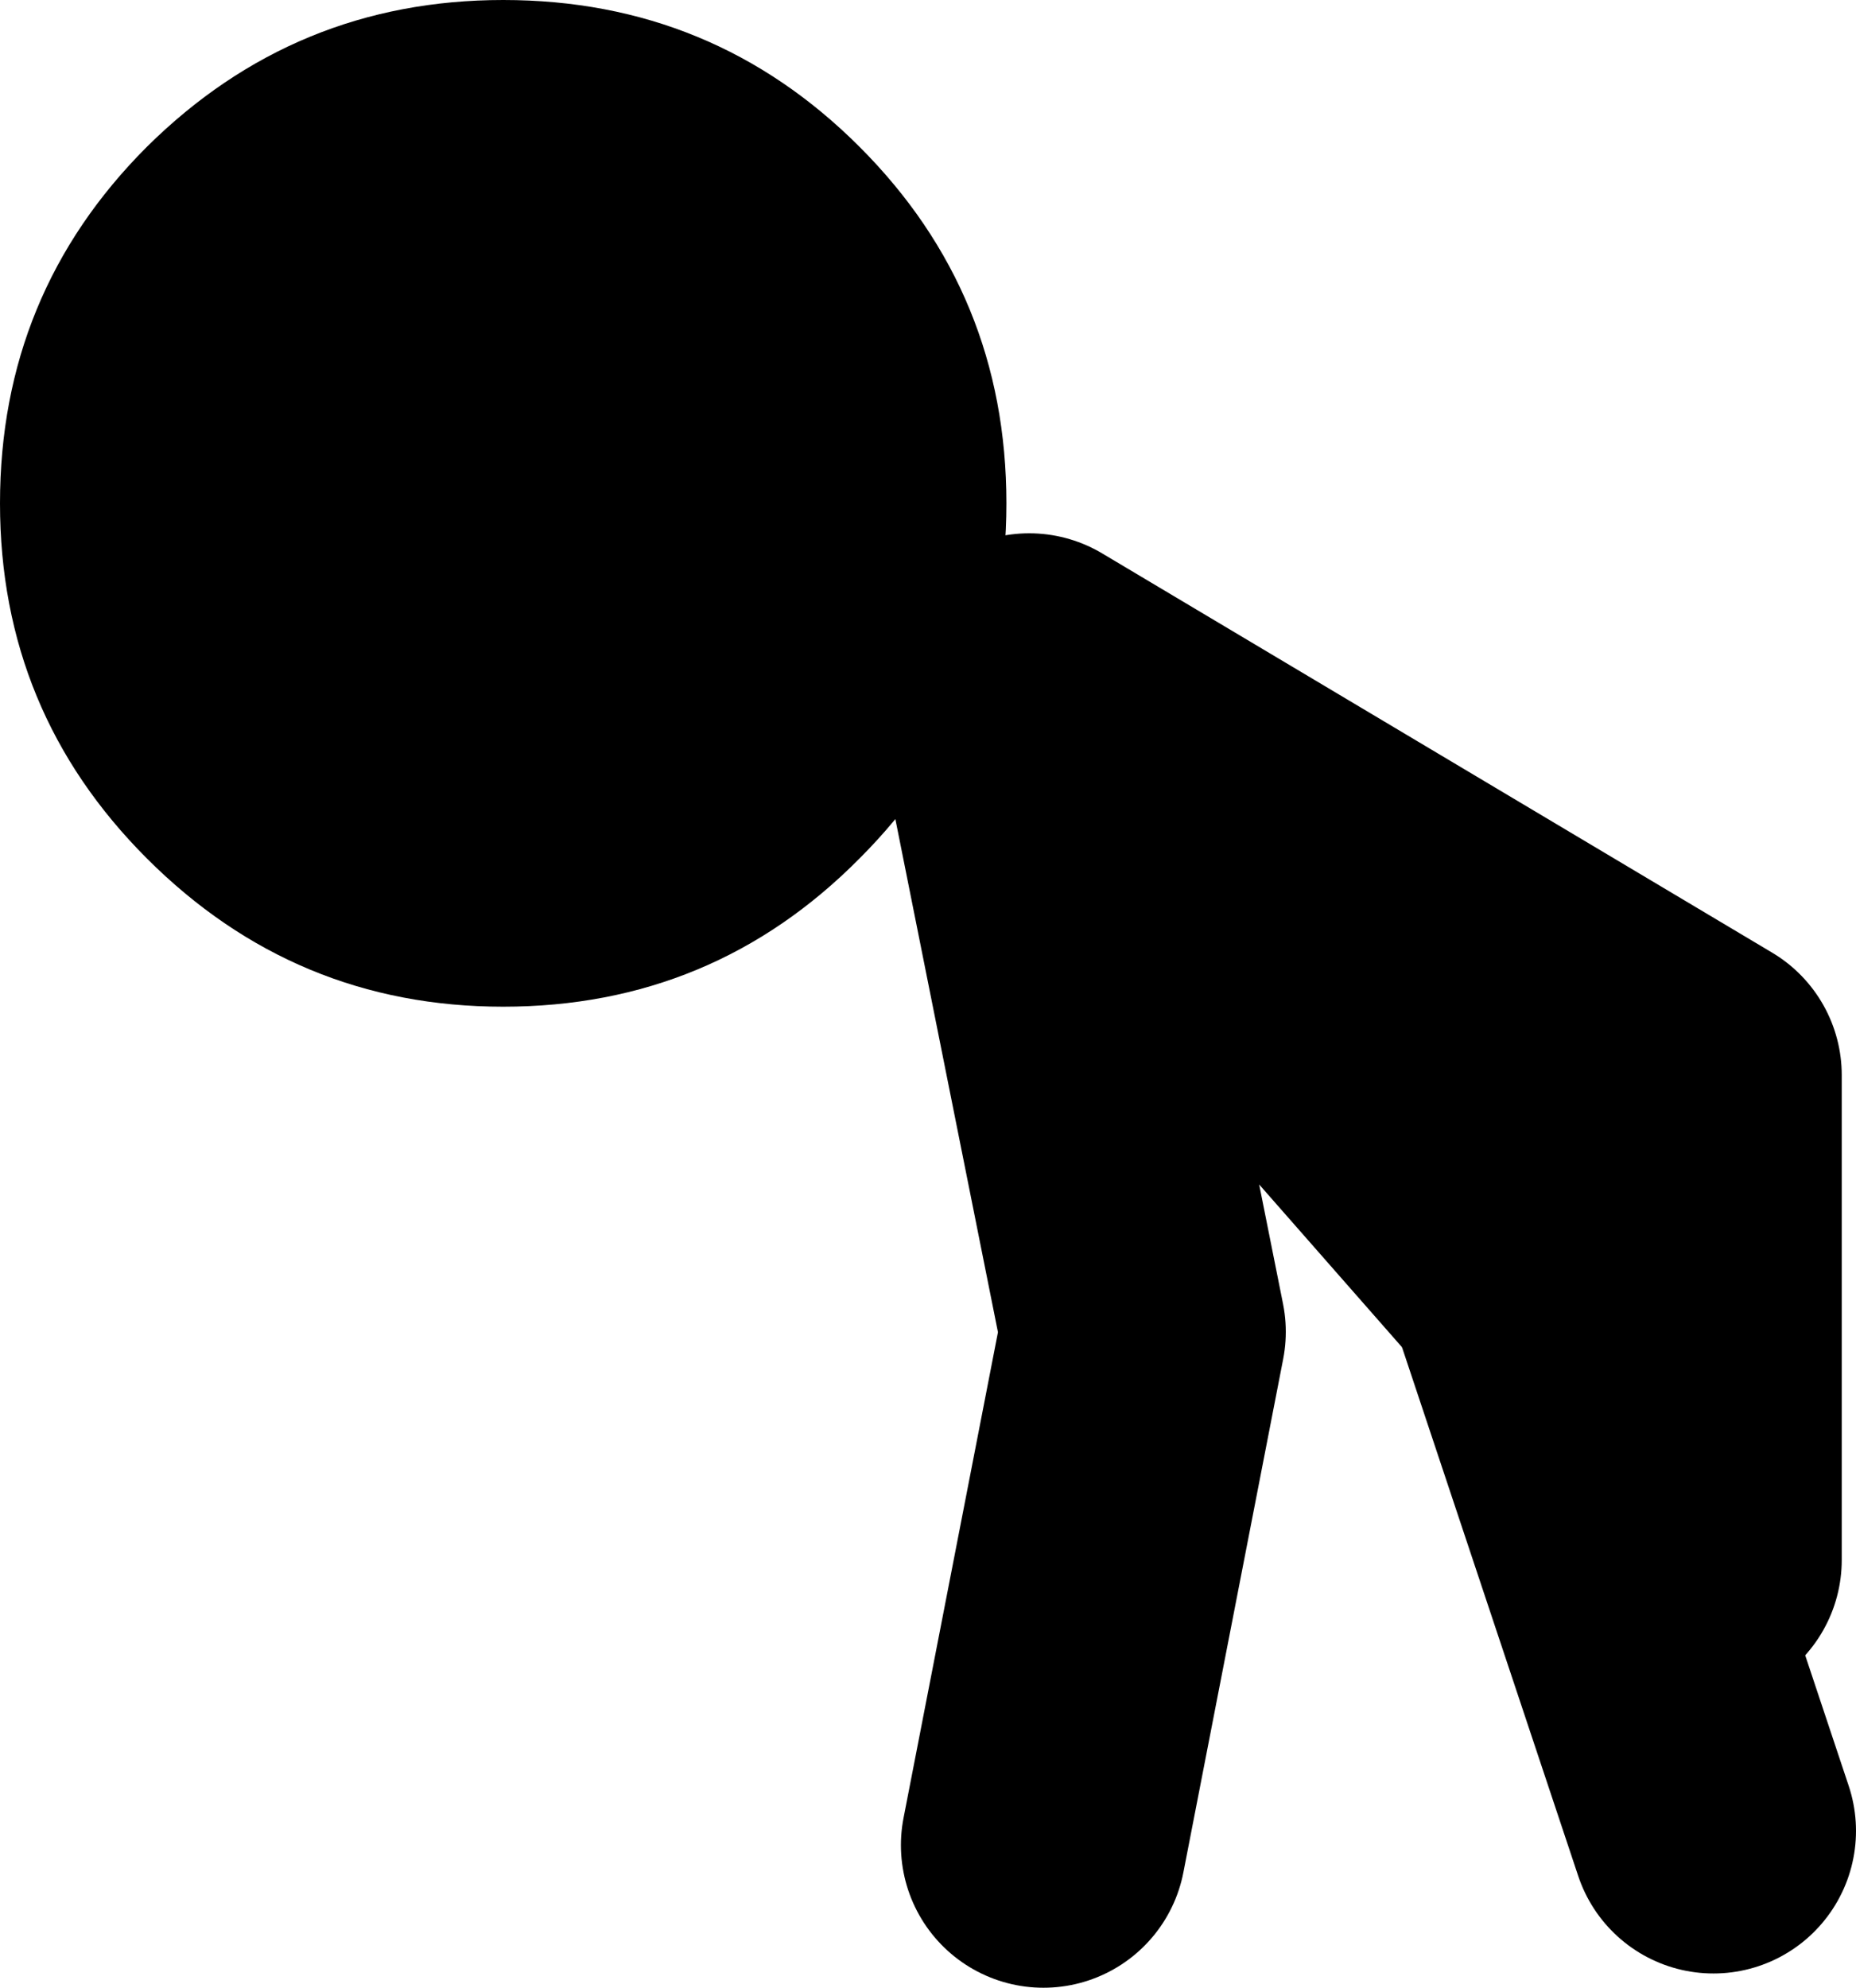
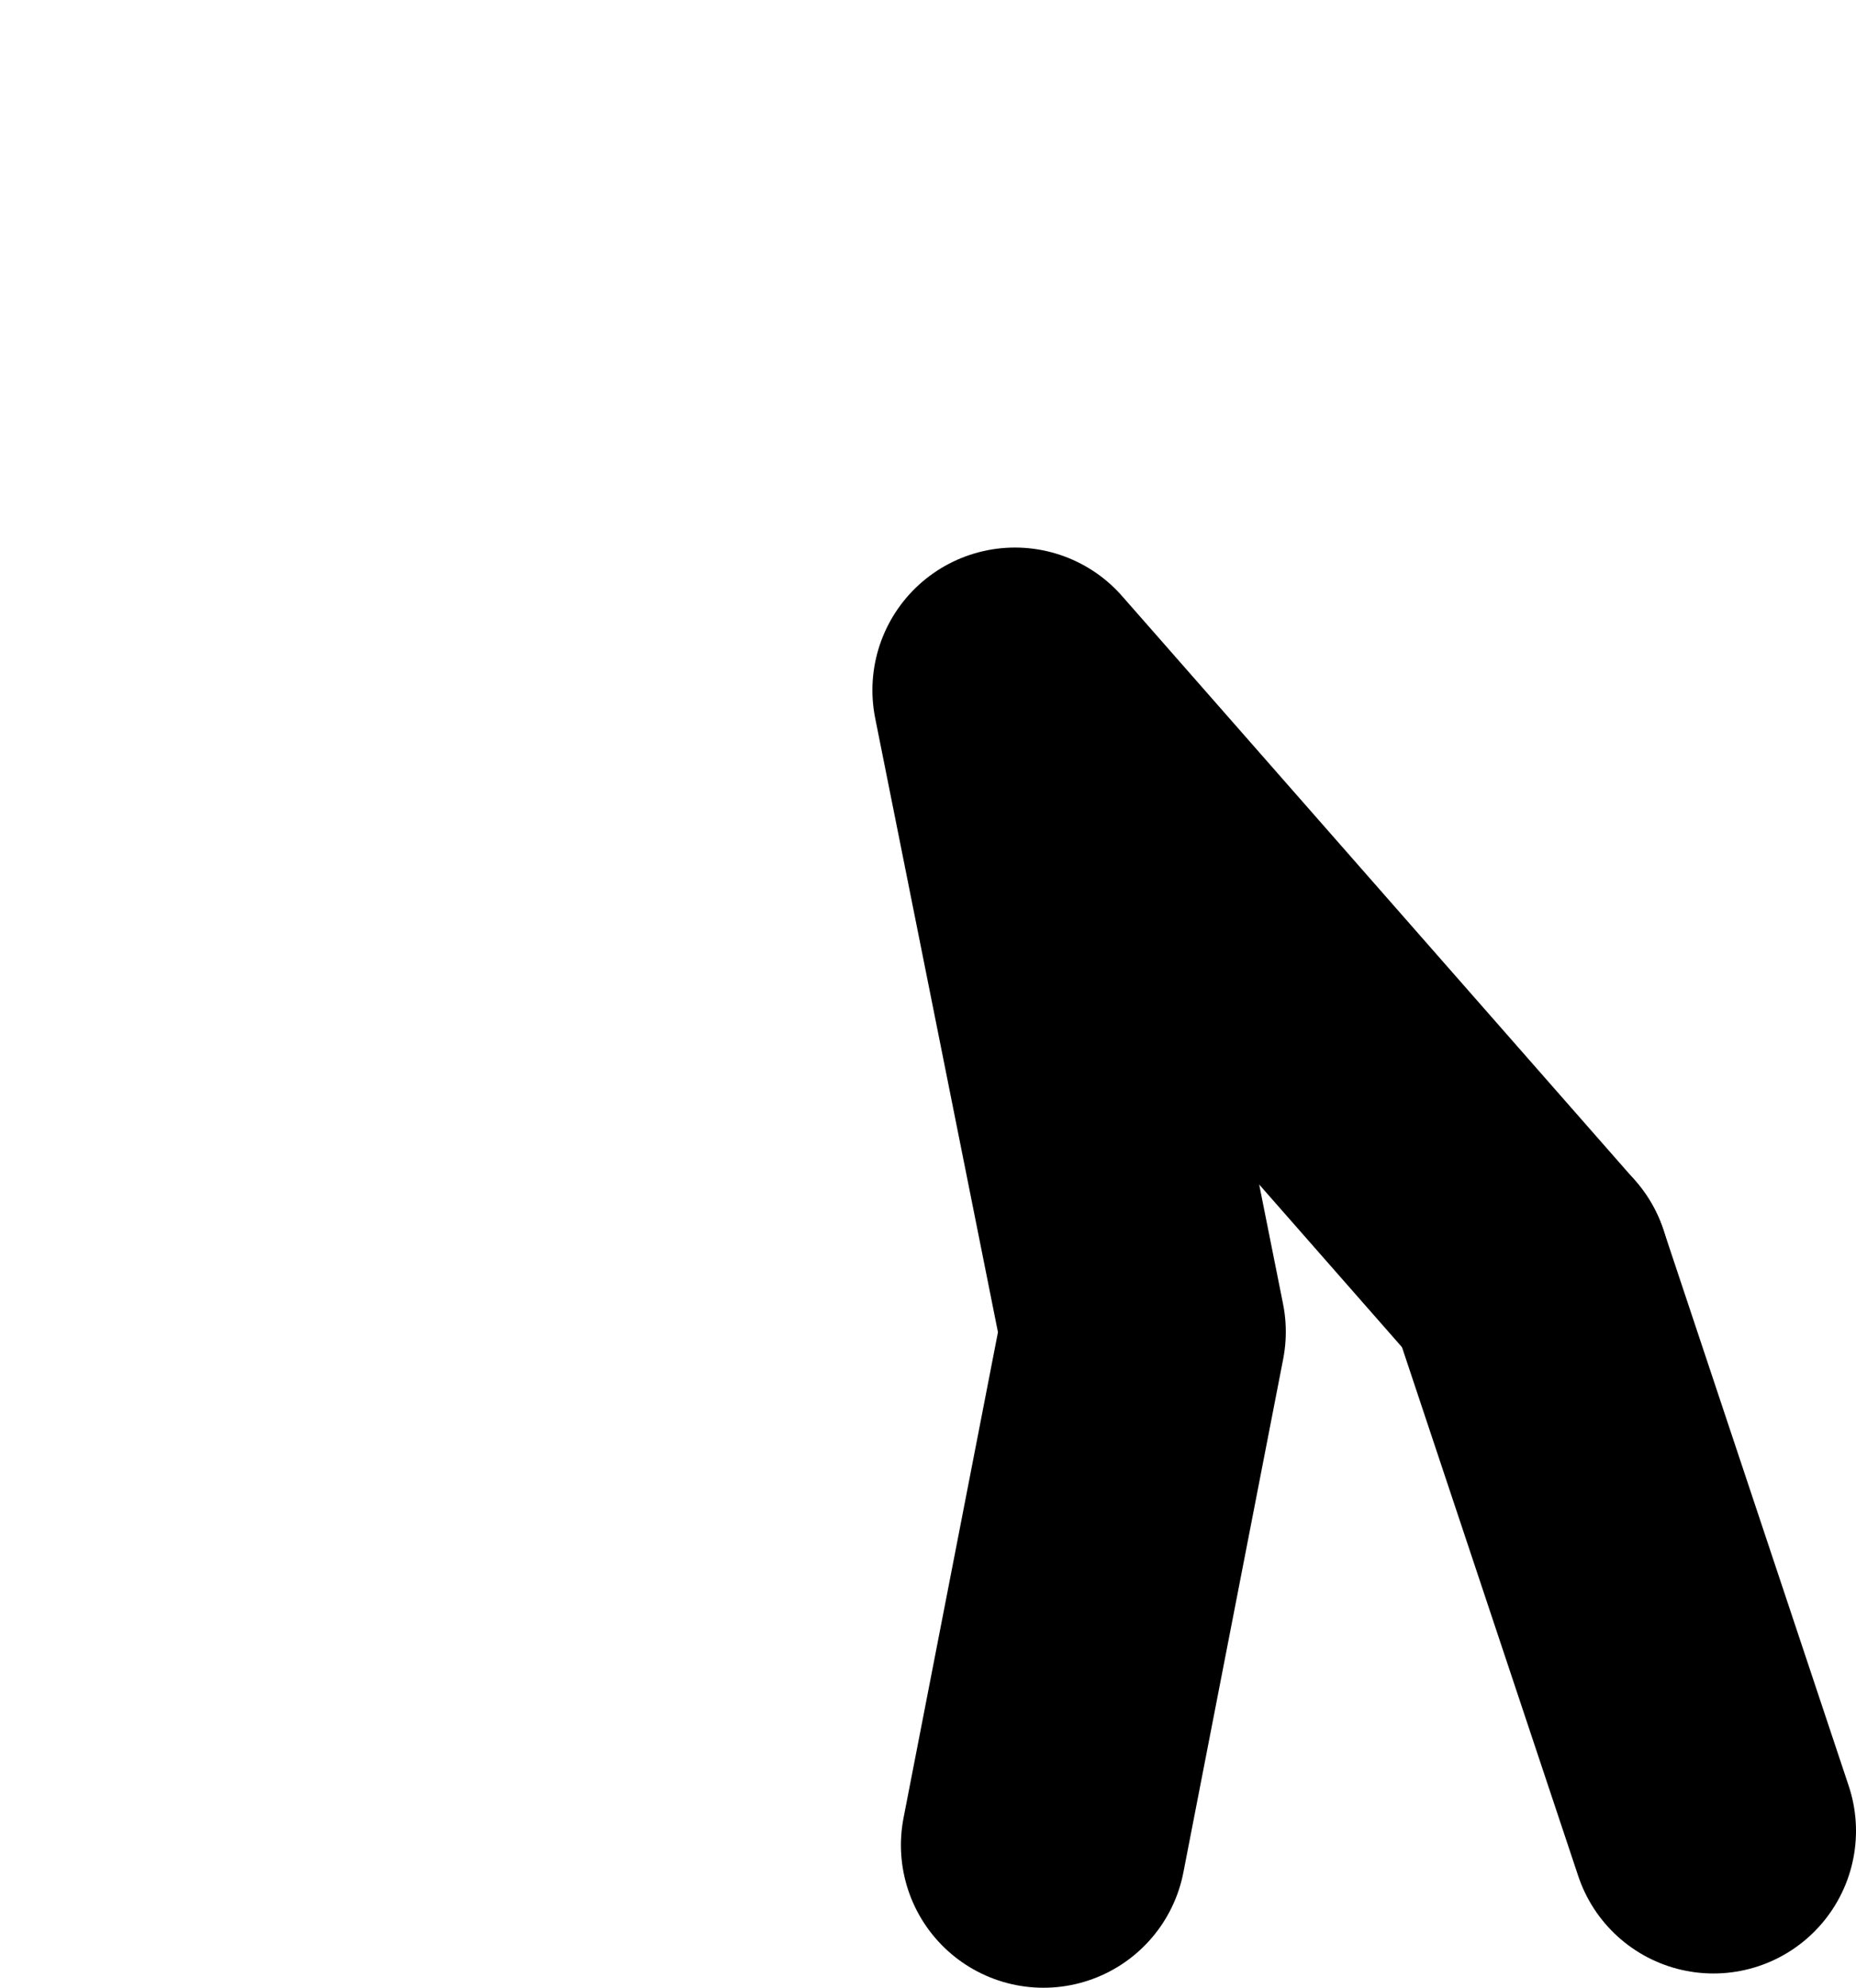
<svg xmlns="http://www.w3.org/2000/svg" height="69.7px" width="65.1px">
  <g transform="matrix(1.0, 0.0, 0.0, 1.0, 18.7, 42.9)">
    <path d="M41.4 21.3 L34.9 1.8" fill="none" stroke="#000000" stroke-linecap="round" stroke-linejoin="round" stroke-width="10.0" />
-     <path d="M17.4 -19.2 L40.9 -5.2 40.9 11.8 M34.9 1.8 L16.9 -18.7 21.4 3.8 17.9 21.8" fill="none" stroke="#000000" stroke-linecap="round" stroke-linejoin="round" stroke-width="10.0" />
-     <path d="M-18.7 -25.25 Q-18.7 -32.6 -13.55 -37.75 -8.35 -42.9 -1.05 -42.9 6.3 -42.9 11.45 -37.75 16.6 -32.6 16.6 -25.25 16.6 -17.95 11.45 -12.8 6.3 -7.6 -1.05 -7.6 -8.35 -7.6 -13.55 -12.8 -18.7 -17.95 -18.7 -25.25" fill="#000000" fill-rule="evenodd" stroke="none" />
+     <path d="M17.4 -19.2 M34.9 1.8 L16.9 -18.7 21.4 3.8 17.9 21.8" fill="none" stroke="#000000" stroke-linecap="round" stroke-linejoin="round" stroke-width="10.0" />
  </g>
</svg>